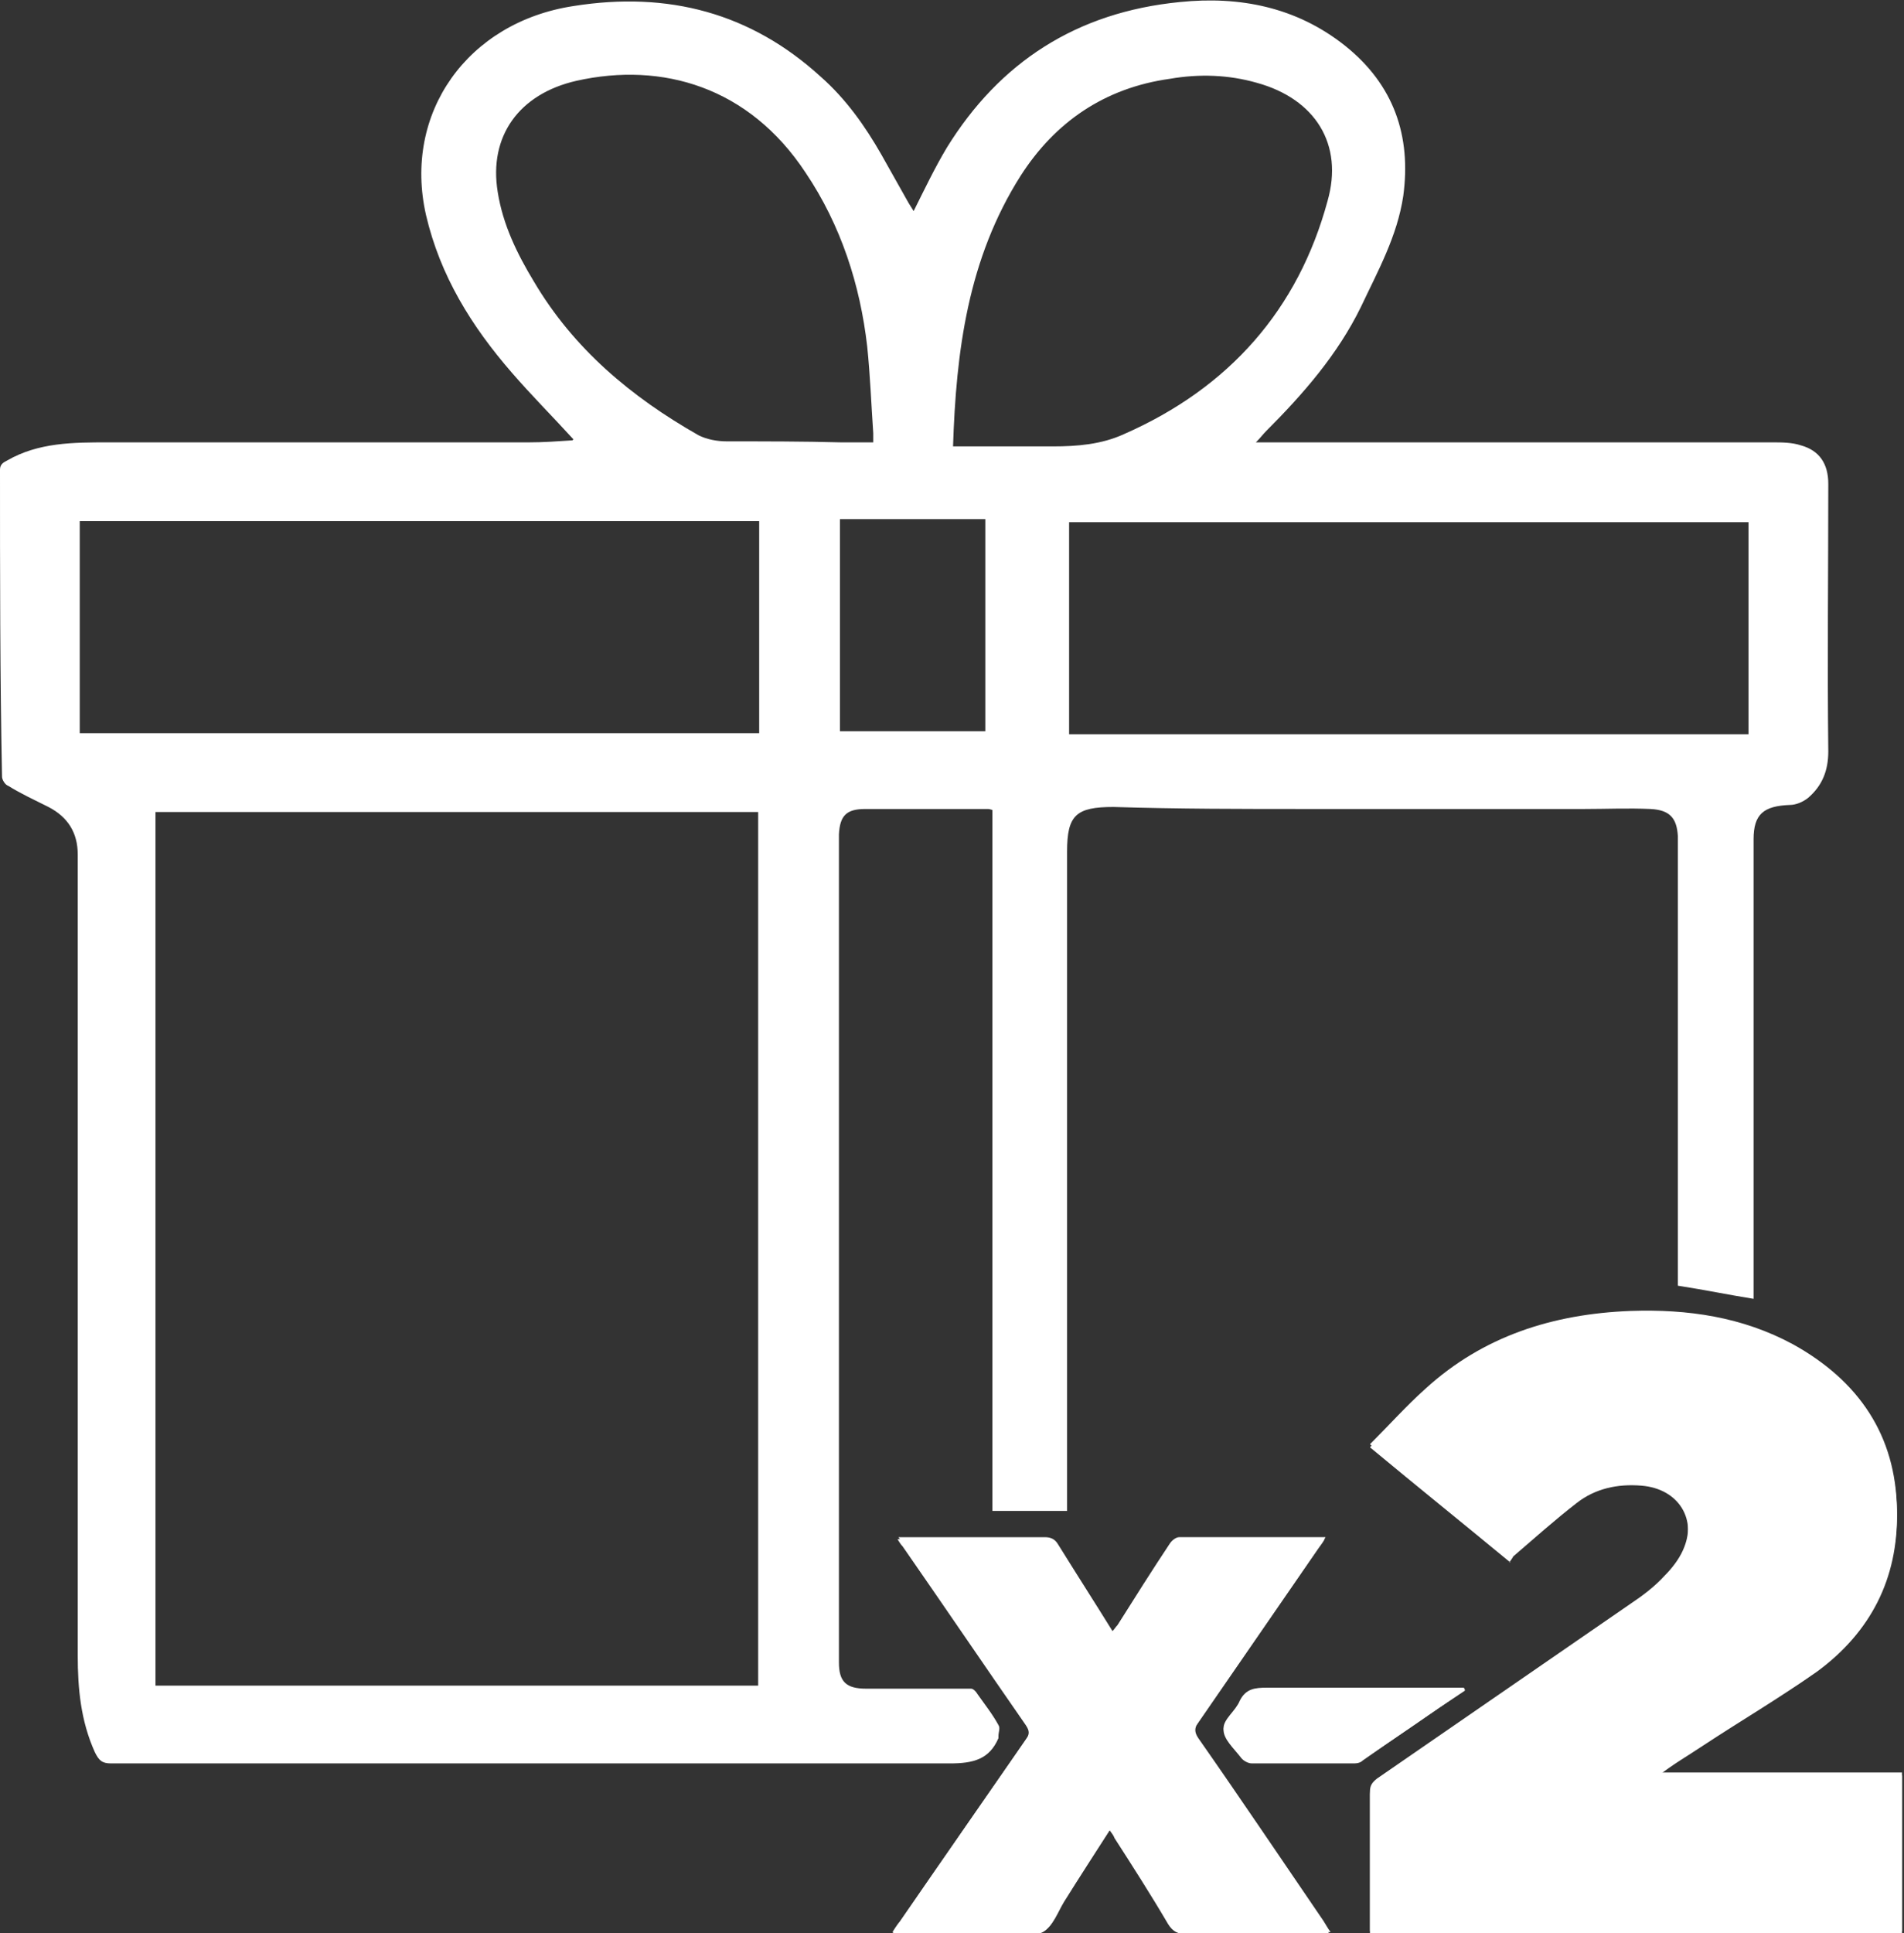
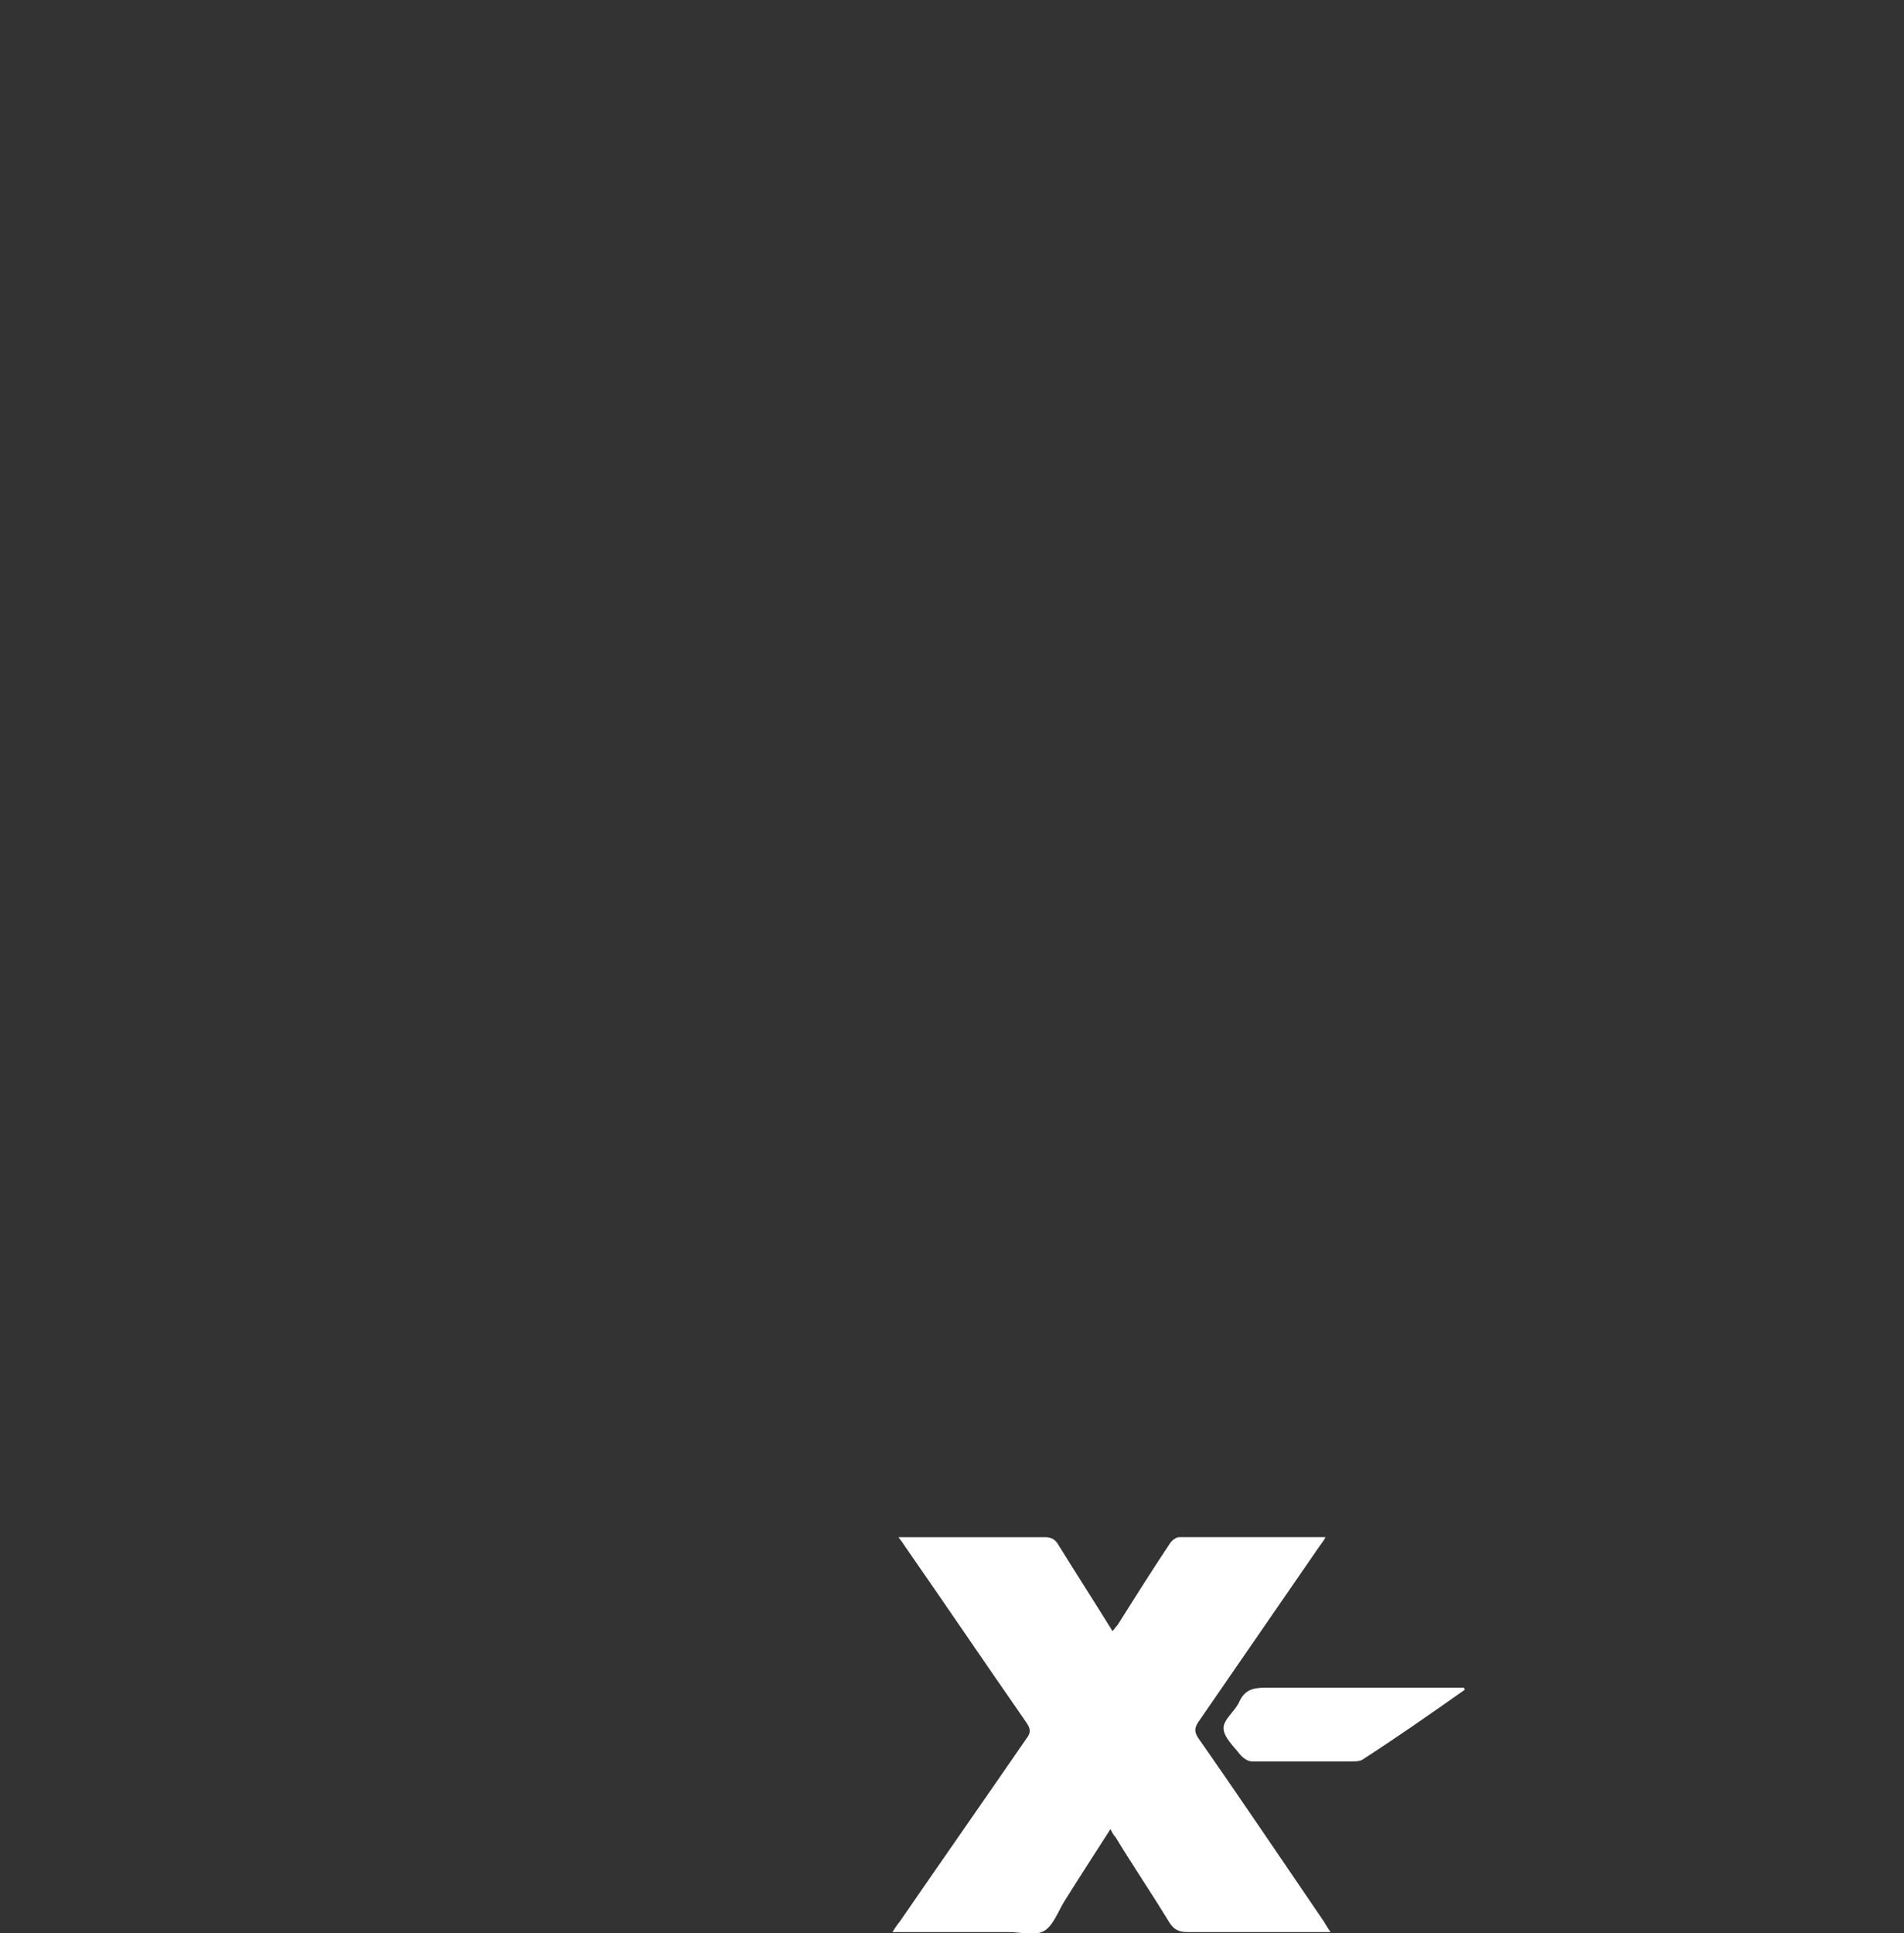
<svg xmlns="http://www.w3.org/2000/svg" id="Layer_2" data-name="Layer 2" viewBox="0 0 18.86 19.14">
  <rect x="0" y="0" width="18.86" height="19.14" fill="#333333" stroke="none" />
  <defs>
    <style>
      .cls-1 {
        fill: #fff;
      }

      .cls-2 {
        clip-path: url(#clippath);
      }

      .cls-3 {
        fill: none;
      }
    </style>
    <clipPath id="clippath">
      <rect class="cls-3" width="18.86" height="19.14" />
    </clipPath>
  </defs>
  <g id="Bequest">
    <g class="cls-2">
-       <path class="cls-1" d="m14.51,16.73s-.04,0-.05,0c-.63,0-1.27,0-1.9,0-.12,0-.22,0-.28.13-.05.09-.16.18-.16.27,0,.09.1.18.17.27.02.03.07.06.11.06.33,0,.66,0,1,0,.03,0,.07,0,.1-.03.33-.23.66-.46,1.01-.69m-5.67,2.4h1.14c.12,0,.26.04.35-.01.09-.05.14-.19.2-.29.15-.24.3-.48.46-.72.02.03.04.05.05.08.18.28.36.56.53.85.05.08.1.1.19.1.43,0,.86,0,1.29,0h.12s-.05-.08-.07-.11c-.41-.6-.83-1.21-1.24-1.81-.04-.06-.05-.1,0-.16.4-.58.8-1.16,1.2-1.74.02-.03.04-.05.06-.09-.5,0-.97,0-1.45,0-.03,0-.07.03-.09.06-.17.27-.34.54-.52.81-.01.02-.03.04-.05.06-.18-.29-.36-.58-.54-.86-.03-.05-.07-.07-.13-.07-.45,0-.91,0-1.37,0-.02,0-.05,0-.08,0,.02.03.03.05.05.07.41.59.81,1.18,1.22,1.77.04.06.04.09,0,.15-.42.6-.84,1.21-1.26,1.82-.02.03-.04.06-.07.11m6.12-3.69s.03-.04.04-.06c.21-.18.41-.36.63-.53.18-.14.4-.19.64-.17.37.03.56.34.41.67-.04.09-.1.18-.18.25-.1.1-.22.19-.34.28-.83.58-1.67,1.16-2.51,1.73-.05.03-.07.07-.07.13,0,.43,0,.87,0,1.3,0,.03,0,.05,0,.08h5.27v-1.57h-2.41c.14-.11.28-.19.43-.29.38-.25.77-.48,1.14-.74.53-.39.8-.92.79-1.57-.01-.74-.38-1.28-1.03-1.64-.5-.27-1.05-.35-1.61-.33-.77.03-1.46.25-2.03.77-.19.17-.37.36-.55.55.47.39.93.76,1.39,1.14" />
-       <path class="cls-1" d="m8.32,7.24h1.44v-2.1h-1.44v2.1Zm.33-2.86s0-.06,0-.09c-.02-.29-.03-.57-.06-.86-.07-.61-.26-1.2-.61-1.72-.56-.85-1.42-1.1-2.27-.91-.57.13-.87.55-.78,1.1.05.32.19.61.36.89.39.66.96,1.14,1.63,1.52.08.04.18.06.28.06.38,0,.76,0,1.13.01h.32m.79.04c.34,0,.66,0,.99,0,.24,0,.48-.02.7-.12,1.05-.46,1.73-1.24,2.02-2.31.16-.56-.12-1.01-.7-1.17-.28-.08-.57-.09-.86-.04-.65.09-1.14.43-1.48.96-.52.82-.64,1.73-.67,2.69m1.15,2.84h6.73v-2.1h-6.73v2.1Zm-3.07-2.11H.79v2.1h6.73v-2.1ZM1.54,16.69h5.97v-8.65H1.54v8.65ZM5.68,4.35c-.21-.23-.42-.44-.61-.66-.4-.46-.71-.96-.85-1.56-.23-1.01.41-1.91,1.46-2.07.94-.15,1.76.07,2.45.7.25.22.44.49.6.77.09.16.18.32.27.48.02.03.03.05.05.08.11-.22.21-.43.33-.63C9.9.62,10.66.12,11.69.02c.59-.06,1.15.05,1.63.43.49.39.66.9.58,1.49-.06.4-.25.74-.42,1.1-.23.47-.57.86-.94,1.23-.03.03-.05.06-.1.11h.13c1.66,0,3.33,0,4.99,0,.09,0,.19,0,.28.03.18.05.27.18.27.38,0,.88-.01,1.77,0,2.65,0,.19-.06.34-.2.46-.05.04-.12.07-.18.07-.26.01-.36.09-.36.34,0,.27,0,.53,0,.8v3.75c-.25-.04-.49-.09-.75-.13v-.09c0-1.37,0-2.74,0-4.12,0-.08,0-.16,0-.24-.01-.18-.08-.26-.27-.27-.22-.01-.44,0-.66,0-.03,0-.06,0-.09,0-.88,0-1.77,0-2.65,0-.64,0-1.28,0-1.92-.02-.37,0-.46.08-.46.44,0,2.13,0,4.26,0,6.4v.13h-.74v-6.94s-.03-.01-.04-.01c-.41,0-.81,0-1.22,0-.19,0-.25.07-.26.25,0,.04,0,.09,0,.13v7.95s0,.08,0,.12c0,.19.07.26.27.26.22,0,.44,0,.66,0,.12,0,.25,0,.38,0,.02,0,.05.03.06.05.07.1.15.2.21.31.02.03,0,.07,0,.11,0,0,0,.01,0,.02-.09.21-.25.25-.48.25-2.77,0-5.54,0-8.31,0-.09,0-.12-.03-.16-.11-.14-.31-.17-.63-.17-.96,0-1.09,0-2.19,0-3.28,0-1.55,0-3.1,0-4.65q0-.32-.29-.47c-.14-.07-.27-.13-.4-.21-.03-.01-.06-.06-.06-.09C0,6.69,0,5.67,0,4.65c0-.05.03-.07.07-.09.31-.18.66-.18,1-.18,1.39,0,2.78,0,4.17,0,.14,0,.28-.01.43-.02" />
-       <path class="cls-1" d="m14.96,15.44c-.47-.38-.92-.75-1.39-1.14.19-.19.36-.38.55-.55.57-.52,1.26-.74,2.03-.77.57-.02,1.11.06,1.61.33.65.36,1.02.9,1.03,1.64.01.65-.26,1.18-.79,1.57-.36.27-.76.5-1.14.74-.14.09-.29.18-.43.29h2.41v1.57h-5.27s0-.06,0-.08c0-.43,0-.87,0-1.3,0-.06.02-.09.07-.13.84-.58,1.67-1.15,2.51-1.73.12-.08.24-.17.34-.28.07-.07.14-.16.18-.25.15-.33-.04-.63-.41-.67-.24-.02-.46.03-.64.17-.22.16-.42.35-.63.53-.02.01-.03.04-.04.06" />
      <path class="cls-1" d="m8.84,19.13s.05-.08.07-.1c.42-.61.84-1.21,1.26-1.82.04-.05.04-.09,0-.15-.41-.59-.81-1.18-1.22-1.77-.01-.02-.03-.04-.05-.07.03,0,.06,0,.08,0,.45,0,.91,0,1.37,0,.06,0,.1.02.13.07.18.29.36.57.54.86.02-.02.03-.04.05-.06.17-.27.34-.54.52-.81.02-.03.06-.06.09-.06.48,0,.95,0,1.45,0-.02.04-.04.06-.06.09-.4.58-.8,1.16-1.2,1.74-.04.06-.04.1,0,.16.42.6.83,1.21,1.24,1.81.02.03.04.07.07.11h-.12c-.43,0-.86,0-1.29,0-.09,0-.14-.02-.19-.1-.17-.28-.36-.56-.53-.84-.02-.02-.03-.04-.05-.08-.16.25-.31.48-.46.72-.06.1-.11.24-.2.29-.09.05-.23.01-.35.01h-1.14Z" />
      <path class="cls-1" d="m14.51,16.73c-.34.24-.67.47-1.01.69-.03.02-.07.02-.1.02-.33,0-.66,0-1,0-.04,0-.08-.03-.11-.06-.07-.09-.17-.18-.17-.27,0-.09.12-.17.16-.27.06-.12.15-.13.27-.13.63,0,1.27,0,1.9,0,0,0,.02,0,.05,0" />
    </g>
  </g>
</svg>